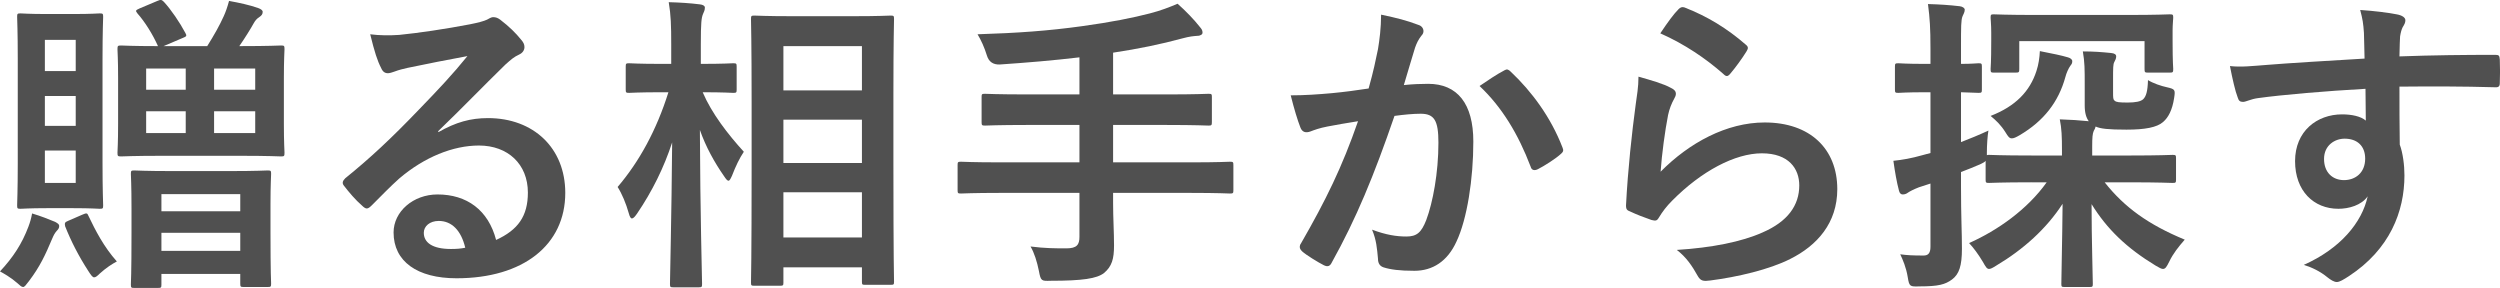
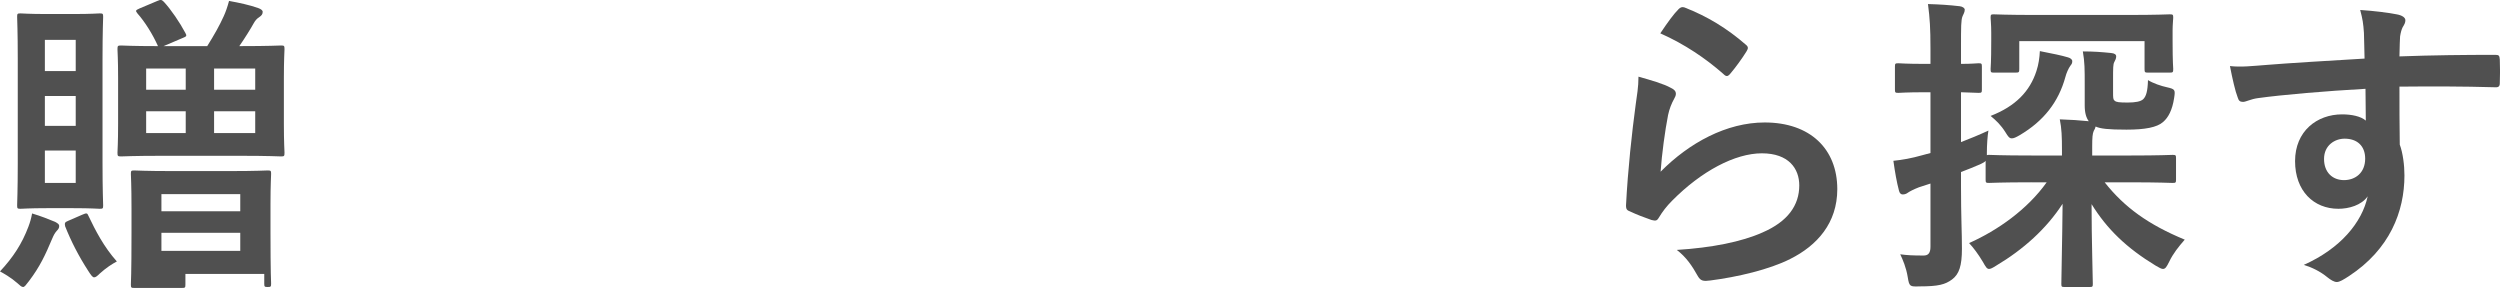
<svg xmlns="http://www.w3.org/2000/svg" id="_レイヤー_2" data-name="レイヤー 2" width="240.68" height="27.72" viewBox="0 0 240.68 27.72">
  <defs>
    <style>
      .cls-1 {
        fill: #505050;
      }
    </style>
  </defs>
  <g id="image">
    <g>
-       <path class="cls-1" d="M2.73,21.84c.18-.48,.27-.81,.36-1.29,.81,.24,1.65,.57,2.22,.81,.27,.15,.39,.24,.39,.39,0,.18-.06,.3-.24,.48-.18,.21-.27,.36-.45,.78-.63,1.5-1.17,2.67-2.22,4.05-.3,.39-.42,.57-.57,.57s-.3-.15-.57-.39c-.66-.57-1.32-.93-1.65-1.11,1.29-1.38,2.13-2.7,2.73-4.29ZM7.02,1.35c1.83,0,2.37-.06,2.58-.06,.3,0,.33,.03,.33,.33,0,.18-.06,1.41-.06,4.05V15.72c0,2.61,.06,3.87,.06,4.05,0,.3-.03,.33-.33,.33-.21,0-.75-.06-2.58-.06h-2.49c-1.77,0-2.34,.06-2.55,.06-.3,0-.33-.03-.33-.33,0-.21,.06-1.44,.06-4.05V5.67c0-2.64-.06-3.84-.06-4.05,0-.3,.03-.33,.33-.33,.21,0,.78,.06,2.55,.06h2.49Zm-2.7,2.49v3h2.97V3.84h-2.97Zm2.97,8.28v-2.88h-2.97v2.88h2.97Zm0,2.37h-2.97v3.12h2.97v-3.12Zm.63,6.18c.42-.18,.48-.18,.6,.12,.66,1.38,1.47,2.97,2.73,4.38-.45,.24-1.02,.6-1.65,1.17-.24,.24-.39,.36-.54,.36s-.3-.21-.57-.63c-.93-1.44-1.65-2.85-2.22-4.29-.06-.3-.03-.39,.27-.51l1.38-.6ZM15.15,.09c.33-.15,.42-.12,.63,.09,.69,.75,1.53,1.98,2.07,3,.15,.27,.12,.33-.27,.48l-1.83,.78h4.2c.66-1.05,1.2-2.01,1.59-2.88,.18-.39,.36-.9,.51-1.47,.99,.18,1.98,.39,2.82,.69,.24,.09,.42,.21,.42,.36,0,.24-.12,.36-.33,.51-.24,.15-.39,.33-.54,.6-.3,.54-.84,1.41-1.38,2.19h.09c2.76,0,3.75-.06,3.93-.06,.3,0,.33,.03,.33,.36,0,.18-.06,.96-.06,2.76v4.44c0,1.8,.06,2.58,.06,2.76,0,.33-.03,.36-.33,.36-.18,0-1.17-.06-3.93-.06h-7.53c-2.79,0-3.75,.06-3.93,.06-.33,0-.36-.03-.36-.36,0-.18,.06-.96,.06-2.76V7.5c0-1.8-.06-2.58-.06-2.76,0-.33,.03-.36,.36-.36,.15,0,1.08,.06,3.54,.06-.51-1.14-1.26-2.34-1.98-3.15-.21-.27-.18-.3,.21-.48L15.15,.09Zm-2.22,27.63c-.3,0-.33-.03-.33-.33,0-.18,.06-.93,.06-5.04v-2.25c0-2.34-.06-3.15-.06-3.36,0-.3,.03-.33,.33-.33,.21,0,1.08,.06,3.63,.06h5.58c2.55,0,3.45-.06,3.63-.06,.3,0,.33,.03,.33,.33,0,.18-.06,1.02-.06,2.94v2.61c0,4.08,.06,4.86,.06,5.01,0,.3-.03,.33-.33,.33h-2.31c-.3,0-.33-.03-.33-.33v-.93h-7.59v1.02c0,.3-.03,.33-.33,.33h-2.28Zm4.95-19.08v-2.04h-3.81v2.04h3.81Zm0,4.17v-2.1h-3.81v2.1h3.81Zm-2.34,7.53h7.59v-1.65h-7.59v1.65Zm7.59,3.81v-1.74h-7.59v1.74h7.59Zm-2.52-17.55v2.04h3.96v-2.04h-3.96Zm3.96,4.11h-3.96v2.1h3.96v-2.1Z" />
-       <path class="cls-1" d="M42.21,12.72c1.68-.96,3.09-1.35,4.77-1.35,4.38,0,7.44,2.88,7.44,7.2,0,5.01-4.05,8.22-10.47,8.22-3.78,0-6.06-1.62-6.06-4.41,0-2.01,1.89-3.66,4.23-3.66,2.82,0,4.89,1.5,5.64,4.38,2.1-.96,3.06-2.28,3.06-4.56,0-2.73-1.92-4.53-4.71-4.53-2.49,0-5.25,1.11-7.68,3.18-.87,.78-1.71,1.65-2.61,2.55-.21,.21-.36,.33-.51,.33-.12,0-.27-.09-.45-.27-.63-.54-1.29-1.32-1.77-1.95-.18-.24-.09-.45,.15-.69,2.34-1.89,4.41-3.81,7.11-6.63,1.86-1.92,3.27-3.42,4.65-5.13-1.8,.33-3.93,.75-5.79,1.14-.39,.09-.78,.18-1.26,.36-.15,.06-.45,.15-.6,.15-.3,0-.51-.15-.66-.51-.36-.69-.63-1.53-1.05-3.24,.9,.12,1.89,.12,2.79,.06,1.83-.18,4.47-.57,6.81-1.02,.75-.15,1.35-.3,1.65-.45,.15-.09,.42-.24,.57-.24,.3,0,.48,.09,.69,.24,.9,.69,1.5,1.29,2.01,1.92,.24,.27,.33,.48,.33,.72,0,.3-.18,.57-.51,.72-.51,.24-.75,.45-1.32,.96-2.19,2.13-4.2,4.23-6.48,6.42l.03,.09Zm.03,8.55c-.87,0-1.44,.51-1.44,1.14,0,.93,.81,1.56,2.61,1.56,.54,0,.93-.03,1.38-.12-.39-1.65-1.29-2.58-2.55-2.58Z" />
-       <path class="cls-1" d="M64.83,27.66c-.3,0-.33-.03-.33-.33,0-.54,.15-6.48,.21-13.62-.78,2.4-1.92,4.71-3.39,6.87-.21,.3-.36,.45-.48,.45s-.21-.15-.3-.48c-.27-.96-.66-1.89-1.08-2.55,2.1-2.46,3.75-5.49,4.89-9.12h-.69c-2.19,0-2.91,.06-3.09,.06-.3,0-.33-.03-.33-.33v-2.19c0-.3,.03-.33,.33-.33,.18,0,.9,.06,3.09,.06h.96v-1.86c0-1.86-.03-2.82-.24-4.08,1.08,.03,2.04,.09,3,.21,.3,.03,.48,.15,.48,.3,0,.27-.09,.42-.18,.63-.15,.36-.21,.84-.21,2.91v1.89c2.22,0,2.94-.06,3.12-.06,.3,0,.33,.03,.33,.33v2.19c0,.3-.03,.33-.33,.33-.18,0-.87-.06-2.94-.06,.87,2.04,2.43,4.05,3.96,5.73-.42,.63-.78,1.38-1.14,2.31-.15,.33-.24,.48-.33,.48-.12,0-.24-.15-.42-.42-.96-1.38-1.77-2.85-2.34-4.47,.03,7.95,.21,14.28,.21,14.82,0,.3-.03,.33-.33,.33h-2.43Zm7.8-.15c-.3,0-.33-.03-.33-.3,0-.18,.06-2.16,.06-11.34v-5.91c0-5.94-.06-7.92-.06-8.13,0-.3,.03-.33,.33-.33,.21,0,1.11,.06,3.69,.06h5.76c2.58,0,3.48-.06,3.66-.06,.3,0,.33,.03,.33,.33,0,.18-.06,2.19-.06,7.14v6.87c0,9.12,.06,11.1,.06,11.28,0,.27-.03,.3-.33,.3h-2.46c-.27,0-.3-.03-.3-.3v-1.38h-7.56v1.47c0,.27-.03,.3-.36,.3h-2.43Zm2.79-18.81h7.56V4.44h-7.56v4.26Zm7.56,6.99v-4.17h-7.56v4.17h7.56Zm0,7.17v-4.35h-7.56v4.35h7.56Z" />
-       <path class="cls-1" d="M96.3,18.57c-2.67,0-3.6,.06-3.78,.06-.3,0-.33-.03-.33-.33v-2.4c0-.3,.03-.33,.33-.33,.18,0,1.11,.06,3.78,.06h7.62v-3.6h-4.98c-2.94,0-3.93,.06-4.11,.06-.3,0-.33-.03-.33-.36v-2.4c0-.27,.03-.3,.33-.3,.18,0,1.17,.06,4.11,.06h4.98v-3.57c-2.52,.3-5.04,.51-7.68,.69q-.96,.03-1.23-.87c-.24-.78-.57-1.5-.9-2.04,3.84-.12,6.81-.33,10.05-.78,2.85-.39,4.92-.81,6.54-1.23,1.05-.27,1.89-.6,2.67-.93,.81,.72,1.59,1.53,2.13,2.22,.18,.21,.27,.33,.27,.57,0,.15-.18,.3-.51,.3-.39,.03-.75,.06-1.41,.24-2.1,.57-4.29,1.02-6.69,1.38v4.02h5.1c2.91,0,3.9-.06,4.08-.06,.3,0,.33,.03,.33,.3v2.4c0,.33-.03,.36-.33,.36-.18,0-1.17-.06-4.08-.06h-5.1v3.6h7.47c2.67,0,3.6-.06,3.78-.06,.3,0,.33,.03,.33,.33v2.4c0,.3-.03,.33-.33,.33-.18,0-1.11-.06-3.78-.06h-7.47v.99c0,1.41,.09,2.79,.09,4.08s-.21,2.01-.96,2.64c-.69,.54-2.07,.75-5.13,.75-.9,.03-.96,.03-1.14-.93-.18-.9-.45-1.77-.81-2.37,1.38,.18,2.49,.18,3.45,.18,1.02,0,1.26-.36,1.26-1.11v-4.23h-7.62Z" />
-       <path class="cls-1" d="M132.66,4.74c.15-.9,.3-2.07,.3-3.33,1.56,.33,2.4,.54,3.6,.99,.3,.09,.48,.33,.48,.6,0,.15-.06,.3-.21,.45-.3,.39-.45,.72-.6,1.14-.39,1.23-.69,2.34-1.08,3.6,.81-.09,1.71-.12,2.34-.12,2.82,0,4.35,1.92,4.35,5.55s-.6,7.47-1.62,9.63c-.87,1.92-2.31,2.82-4.05,2.82-1.44,0-2.31-.12-2.97-.33-.36-.12-.54-.39-.54-.84-.09-.96-.15-1.8-.57-2.79,1.35,.51,2.37,.66,3.3,.66,.99,0,1.44-.36,1.92-1.59,.63-1.68,1.17-4.53,1.17-7.44,0-2.13-.39-2.79-1.71-2.79-.72,0-1.65,.09-2.52,.21-1.98,5.76-3.69,9.9-6.03,14.1-.18,.39-.42,.45-.78,.27-.54-.27-1.71-.99-2.07-1.32-.15-.15-.24-.27-.24-.45,0-.09,.03-.21,.12-.33,2.4-4.17,3.96-7.35,5.49-11.76-1.17,.18-2.13,.36-2.94,.51-.78,.15-1.26,.33-1.65,.48-.42,.15-.78,.09-.96-.39-.27-.69-.6-1.77-.93-3.09,1.32,0,2.64-.09,3.96-.21,1.26-.12,2.37-.27,3.54-.45,.48-1.71,.69-2.76,.9-3.78Zm12.21,2.01c.21-.12,.36-.06,.57,.15,2.04,1.92,3.87,4.41,4.98,7.29,.12,.27,.09,.42-.12,.6-.51,.48-1.65,1.2-2.25,1.5-.3,.15-.6,.12-.69-.24-1.2-3.15-2.76-5.73-4.92-7.77,.75-.51,1.62-1.11,2.43-1.53Z" />
+       <path class="cls-1" d="M2.73,21.84c.18-.48,.27-.81,.36-1.29,.81,.24,1.65,.57,2.22,.81,.27,.15,.39,.24,.39,.39,0,.18-.06,.3-.24,.48-.18,.21-.27,.36-.45,.78-.63,1.5-1.17,2.67-2.22,4.05-.3,.39-.42,.57-.57,.57s-.3-.15-.57-.39c-.66-.57-1.32-.93-1.65-1.11,1.29-1.38,2.13-2.7,2.73-4.29ZM7.02,1.35c1.83,0,2.37-.06,2.58-.06,.3,0,.33,.03,.33,.33,0,.18-.06,1.41-.06,4.05V15.72c0,2.61,.06,3.87,.06,4.05,0,.3-.03,.33-.33,.33-.21,0-.75-.06-2.58-.06h-2.49c-1.77,0-2.34,.06-2.55,.06-.3,0-.33-.03-.33-.33,0-.21,.06-1.44,.06-4.05V5.67c0-2.64-.06-3.84-.06-4.05,0-.3,.03-.33,.33-.33,.21,0,.78,.06,2.55,.06h2.49Zm-2.7,2.49v3h2.97V3.84h-2.97Zm2.97,8.28v-2.88h-2.97v2.88h2.97Zm0,2.37h-2.97v3.12h2.97v-3.12Zm.63,6.18c.42-.18,.48-.18,.6,.12,.66,1.38,1.47,2.97,2.73,4.38-.45,.24-1.02,.6-1.65,1.17-.24,.24-.39,.36-.54,.36s-.3-.21-.57-.63c-.93-1.44-1.65-2.85-2.22-4.29-.06-.3-.03-.39,.27-.51l1.38-.6ZM15.15,.09c.33-.15,.42-.12,.63,.09,.69,.75,1.53,1.98,2.07,3,.15,.27,.12,.33-.27,.48l-1.83,.78h4.2c.66-1.05,1.2-2.01,1.59-2.88,.18-.39,.36-.9,.51-1.47,.99,.18,1.98,.39,2.82,.69,.24,.09,.42,.21,.42,.36,0,.24-.12,.36-.33,.51-.24,.15-.39,.33-.54,.6-.3,.54-.84,1.41-1.38,2.19h.09c2.76,0,3.75-.06,3.93-.06,.3,0,.33,.03,.33,.36,0,.18-.06,.96-.06,2.76v4.44c0,1.8,.06,2.58,.06,2.76,0,.33-.03,.36-.33,.36-.18,0-1.17-.06-3.93-.06h-7.53c-2.79,0-3.75,.06-3.93,.06-.33,0-.36-.03-.36-.36,0-.18,.06-.96,.06-2.76V7.5c0-1.8-.06-2.58-.06-2.76,0-.33,.03-.36,.36-.36,.15,0,1.08,.06,3.54,.06-.51-1.14-1.26-2.34-1.98-3.15-.21-.27-.18-.3,.21-.48L15.15,.09Zm-2.22,27.63c-.3,0-.33-.03-.33-.33,0-.18,.06-.93,.06-5.04v-2.25c0-2.34-.06-3.15-.06-3.36,0-.3,.03-.33,.33-.33,.21,0,1.08,.06,3.63,.06h5.58c2.55,0,3.45-.06,3.63-.06,.3,0,.33,.03,.33,.33,0,.18-.06,1.02-.06,2.94v2.61c0,4.08,.06,4.86,.06,5.01,0,.3-.03,.33-.33,.33c-.3,0-.33-.03-.33-.33v-.93h-7.59v1.02c0,.3-.03,.33-.33,.33h-2.28Zm4.95-19.08v-2.04h-3.81v2.04h3.81Zm0,4.17v-2.1h-3.81v2.1h3.81Zm-2.34,7.53h7.59v-1.65h-7.59v1.65Zm7.59,3.81v-1.74h-7.59v1.74h7.59Zm-2.52-17.55v2.04h3.96v-2.04h-3.96Zm3.96,4.11h-3.96v2.1h3.96v-2.1Z" />
      <path class="cls-1" d="M160.86,8.46c.33,.15,.48,.33,.48,.57,0,.15-.06,.3-.15,.45-.27,.48-.48,1.02-.6,1.59-.3,1.53-.6,3.75-.72,5.46,2.76-2.79,6.36-4.74,10.02-4.74,4.38,0,6.99,2.55,6.99,6.42,0,3.27-1.95,5.43-4.53,6.72-2.01,1.02-5.1,1.74-7.68,2.07-.66,.09-.93,.06-1.2-.39-.57-1.02-1.11-1.83-2.04-2.55,3.36-.21,6.24-.78,8.25-1.68,2.43-1.05,3.54-2.61,3.54-4.53,0-1.62-1.02-3.09-3.6-3.09s-5.82,1.71-8.64,4.56c-.54,.54-.93,1.05-1.29,1.65-.18,.3-.3,.3-.69,.21-.69-.24-1.41-.51-2.04-.81-.3-.12-.42-.18-.42-.6,.18-3.48,.57-7.02,.93-9.69,.12-.9,.27-1.68,.27-2.7,1.17,.33,2.43,.69,3.12,1.08Zm.75-7.59c.15-.15,.33-.24,.57-.15,2.22,.87,4.08,2.01,5.88,3.57,.15,.12,.21,.21,.21,.33,0,.09-.06,.21-.15,.36-.39,.63-1.02,1.5-1.53,2.1-.12,.15-.24,.24-.33,.24-.12,0-.21-.06-.36-.21-1.68-1.47-3.69-2.85-6.06-3.9,.72-1.08,1.29-1.86,1.77-2.34Z" />
      <path class="cls-1" d="M195.57,17.55c-2.91,0-3.9,.06-4.08,.06-.3,0-.33-.03-.33-.33v-1.8c-.09,.12-.21,.18-.45,.3-.63,.27-1.26,.54-1.92,.78v1.38c0,2.88,.09,4.5,.09,6,0,1.65-.27,2.46-.96,2.97-.66,.48-1.29,.66-3.12,.66-.93,.03-.99,.03-1.14-.9s-.48-1.68-.72-2.19c.66,.09,1.17,.12,2.25,.12,.42,0,.66-.21,.66-.84v-6.09l-1.11,.36c-.54,.21-.87,.39-1.05,.51-.15,.12-.33,.18-.51,.18s-.3-.12-.36-.36c-.21-.78-.39-1.8-.54-2.88,.87-.09,1.74-.24,2.79-.54l.78-.21v-5.85h-.51c-1.86,0-2.4,.06-2.58,.06-.3,0-.33-.03-.33-.33v-2.19c0-.3,.03-.33,.33-.33,.18,0,.72,.06,2.58,.06h.51v-1.5c0-1.92-.06-2.88-.24-4.26,1.08,.03,2.04,.09,3.06,.21,.27,.03,.48,.18,.48,.33,0,.24-.12,.42-.21,.63-.15,.36-.15,.99-.15,3.03v1.56c1.08,0,1.5-.06,1.68-.06,.3,0,.33,.03,.33,.33v2.19c0,.3-.03,.33-.33,.33-.18,0-.6-.03-1.68-.06v4.8c.78-.3,1.74-.69,2.64-1.11-.09,.51-.15,1.41-.15,2.16v.21c.06-.03,.12-.03,.21-.03,.18,0,1.17,.06,4.08,.06h2.94v-.51c0-1.29-.03-2.1-.21-2.97,1.05,.03,1.86,.09,2.79,.18-.24-.33-.39-.78-.39-1.53v-2.01c0-1.47,0-2.13-.18-3.18,1.05,0,1.8,.06,2.7,.15,.36,.03,.51,.15,.51,.33,0,.21-.09,.36-.18,.54-.12,.21-.12,.57-.12,1.65v1.23c0,.57,0,.72,.15,.84,.15,.15,.45,.18,1.26,.18,.72,0,1.26-.09,1.5-.33,.27-.27,.42-.75,.45-1.83,.48,.3,1.26,.57,1.83,.69,.78,.18,.81,.24,.69,1.02-.18,1.2-.57,1.89-1.05,2.31-.6,.54-1.77,.75-3.54,.75s-2.52-.09-2.97-.3c-.03,.15-.09,.27-.18,.42-.12,.27-.15,.63-.15,1.53v.84h3.63c2.88,0,3.9-.06,4.11-.06,.3,0,.33,.03,.33,.33v2.04c0,.3-.03,.33-.33,.33-.21,0-1.23-.06-4.11-.06h-2.43c1.92,2.43,4.23,4.08,7.71,5.52-.6,.69-1.11,1.32-1.5,2.13-.24,.48-.36,.69-.6,.69-.15,0-.36-.12-.72-.33-2.76-1.68-4.65-3.48-6.15-5.91,0,3.48,.12,6.81,.12,7.68,0,.27-.03,.3-.33,.3h-2.37c-.3,0-.33-.03-.33-.3,0-.87,.09-4.14,.12-7.71-1.56,2.4-3.75,4.38-6.42,5.97-.33,.21-.51,.3-.66,.3-.21,0-.33-.21-.6-.69-.45-.75-.9-1.35-1.32-1.8,2.76-1.23,5.61-3.24,7.47-5.85h-1.47ZM204.78,1.44c2.91,0,3.93-.06,4.11-.06,.3,0,.33,.03,.33,.33,0,.18-.06,.63-.06,1.23v.96c0,2.19,.06,2.58,.06,2.73,0,.33-.03,.36-.33,.36h-2.1c-.3,0-.33-.03-.33-.36V3.96h-12.06v2.67c0,.33-.03,.36-.36,.36h-2.1c-.27,0-.3-.03-.3-.36,0-.15,.06-.54,.06-2.73v-.75c0-.81-.06-1.26-.06-1.44,0-.3,.03-.33,.3-.33,.21,0,1.23,.06,4.11,.06h8.73Zm-5.7,4.08c.24,.06,.42,.21,.42,.36,0,.18-.03,.27-.18,.45-.18,.24-.39,.72-.48,1.08-.66,2.4-2.07,4.23-4.41,5.61-.36,.21-.57,.3-.75,.3-.24,0-.36-.18-.6-.57-.45-.72-.9-1.14-1.44-1.59,2.4-.93,3.78-2.37,4.41-4.32,.21-.63,.3-1.29,.33-1.92,1.23,.24,2.1,.42,2.7,.6Z" />
      <path class="cls-1" d="M227.58,3.15c-.06-.87-.12-1.29-.36-2.19,1.35,.09,2.79,.27,3.51,.42,.51,.09,.84,.3,.84,.57,0,.24-.09,.39-.27,.69-.09,.18-.18,.48-.24,.87-.03,.39-.03,.78-.06,1.92,3.24-.12,6.33-.15,9.21-.15,.36,0,.42,.06,.45,.45,.03,.75,.03,1.53,0,2.28,0,.33-.15,.42-.51,.39-3.12-.09-6.03-.09-9.15-.06,0,1.83,0,3.75,.03,5.58,.3,.81,.45,1.98,.45,2.97,0,3.48-1.41,7.11-5.34,9.69-.51,.33-.9,.57-1.17,.57s-.6-.21-.9-.45c-.69-.57-1.5-.96-2.28-1.2,3.51-1.56,5.61-4.08,6.15-6.6-.6,.87-1.83,1.2-2.82,1.2-2.37,0-4.17-1.71-4.17-4.59s2.1-4.5,4.53-4.5c.9,0,1.8,.18,2.28,.6,0-1.05-.03-2.07-.03-3.06-3.78,.21-8.01,.57-10.38,.9-.66,.09-1.14,.36-1.41,.36-.3,0-.42-.12-.51-.42-.24-.6-.51-1.8-.75-3.03,1.11,.12,2.07,0,3.66-.12,1.83-.15,5.7-.39,9.3-.6-.03-.93-.03-1.68-.06-2.49Zm-3.84,12.15c0,1.32,.84,2.04,1.92,2.04s2.04-.69,2.04-2.07c0-1.23-.78-1.92-1.98-1.92-.93,0-1.98,.63-1.98,1.95Z" />
    </g>
  </g>
</svg>